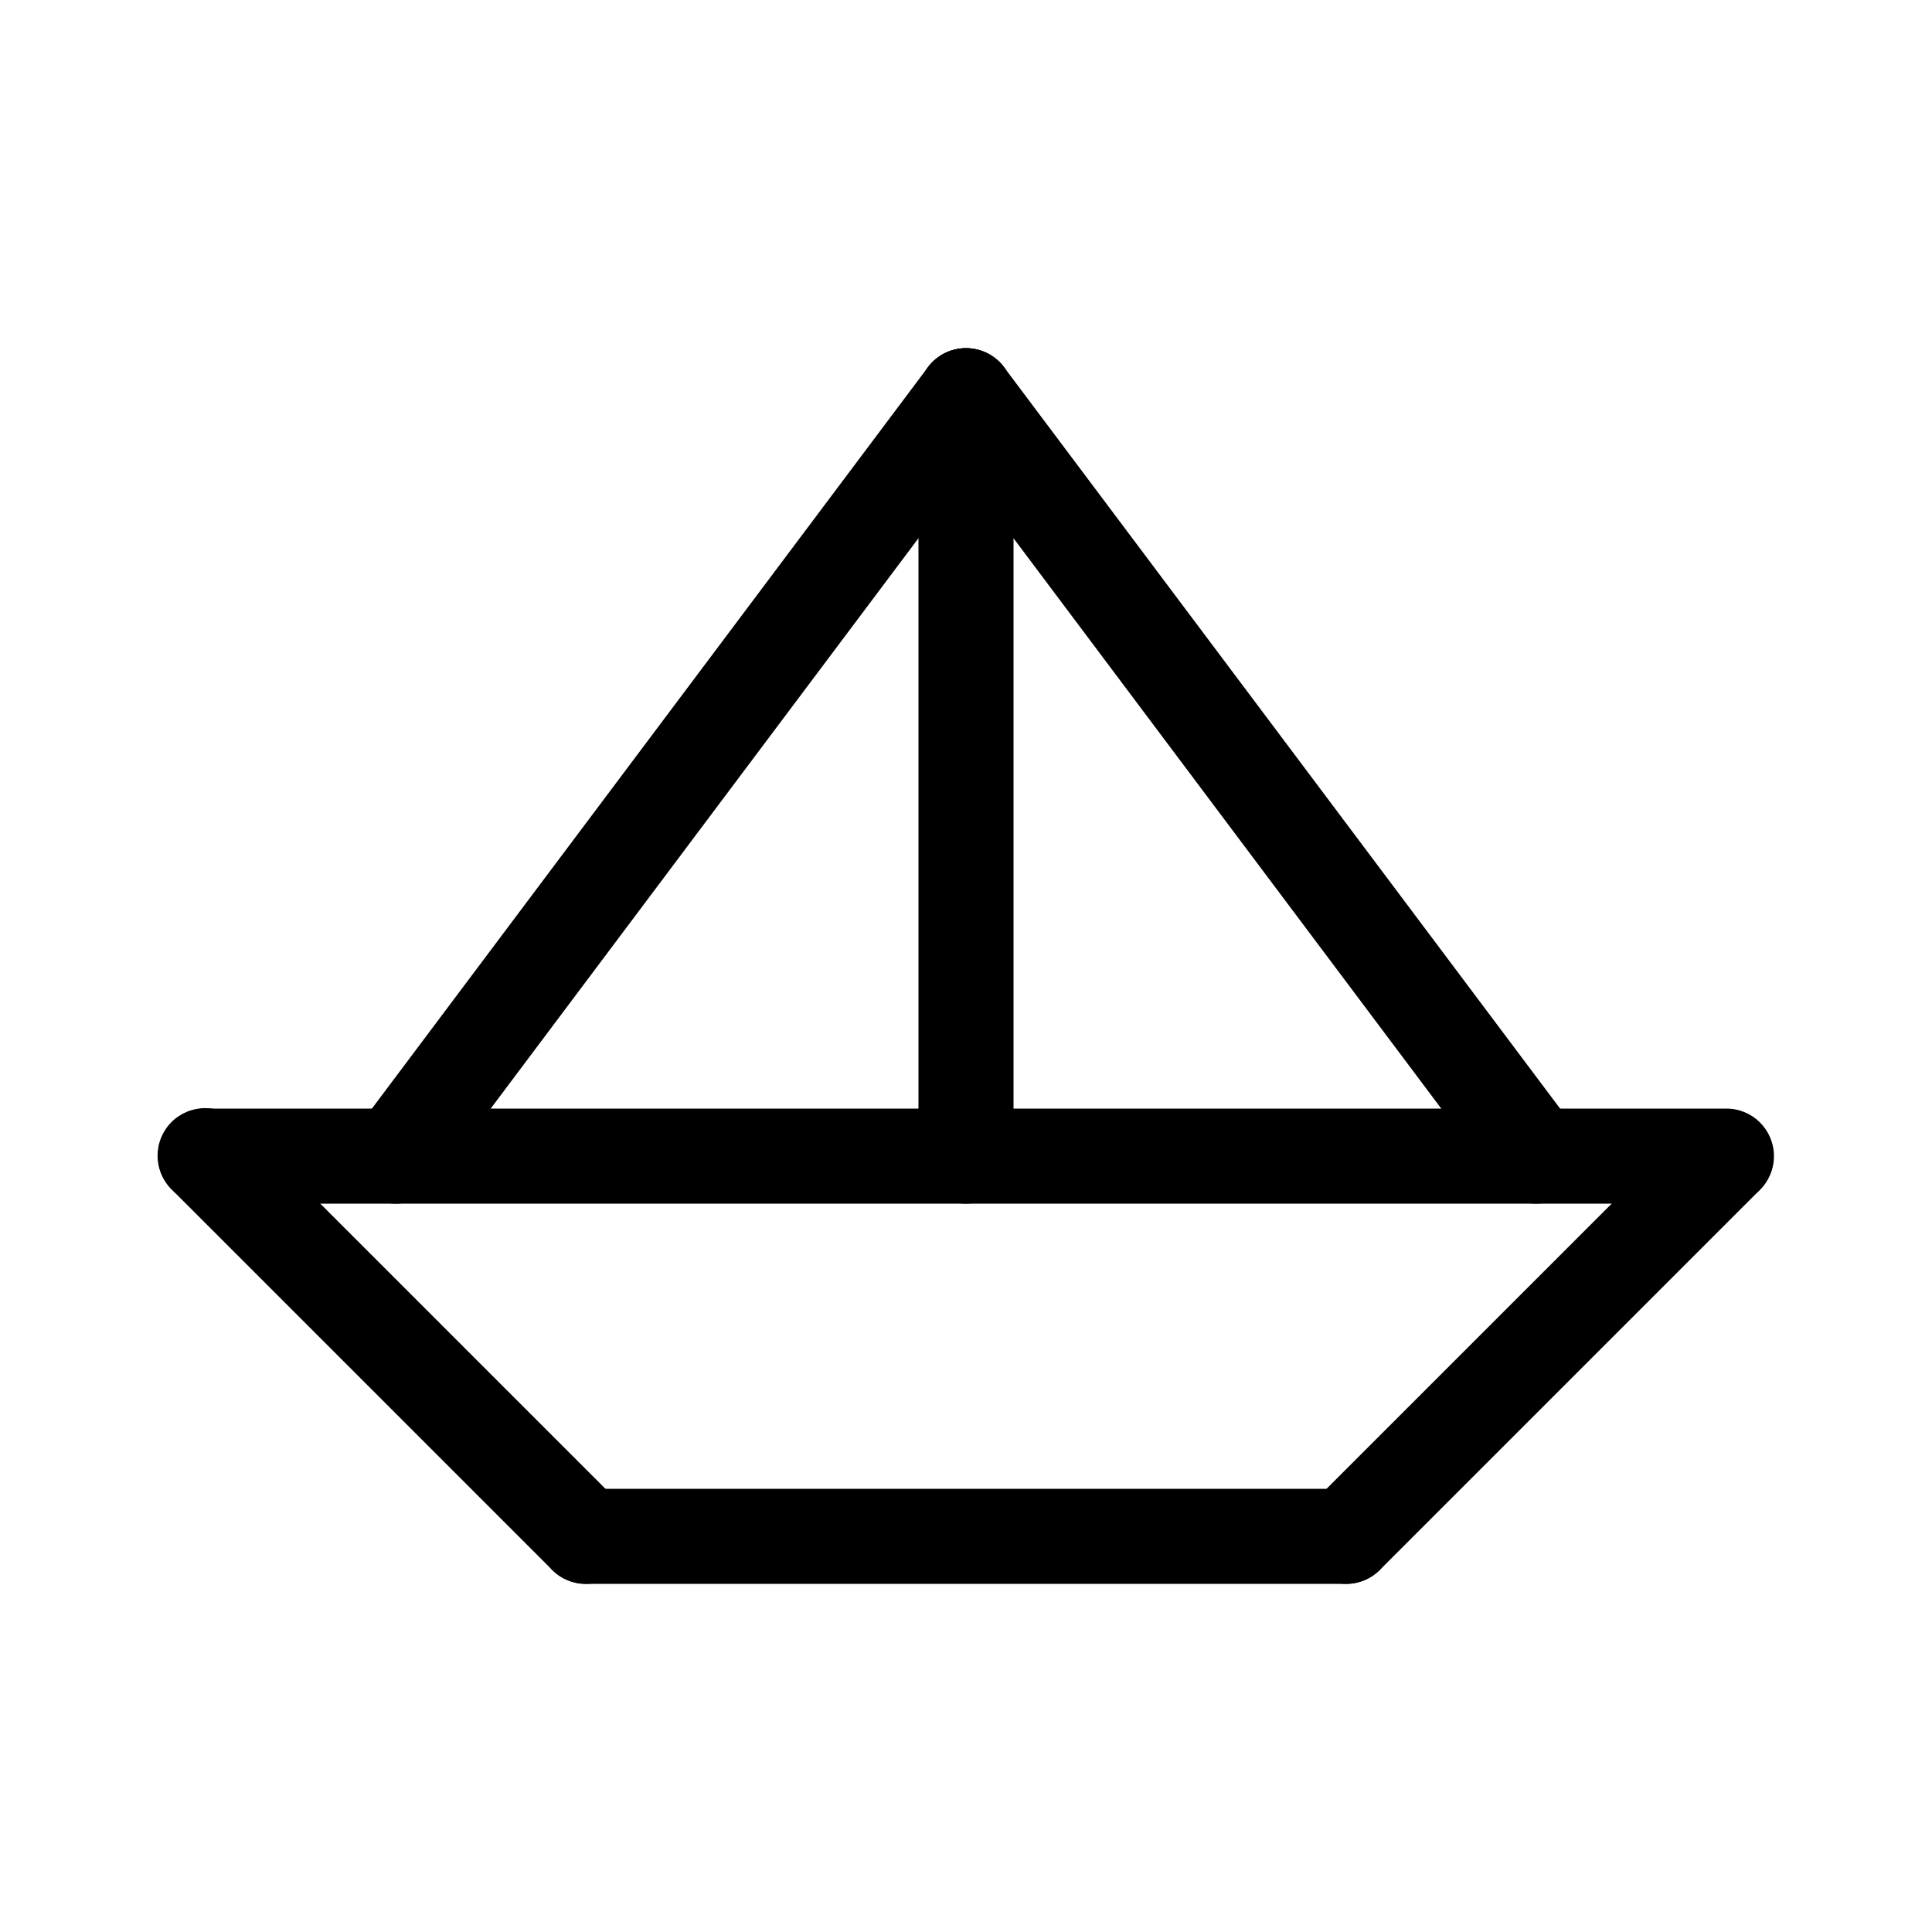
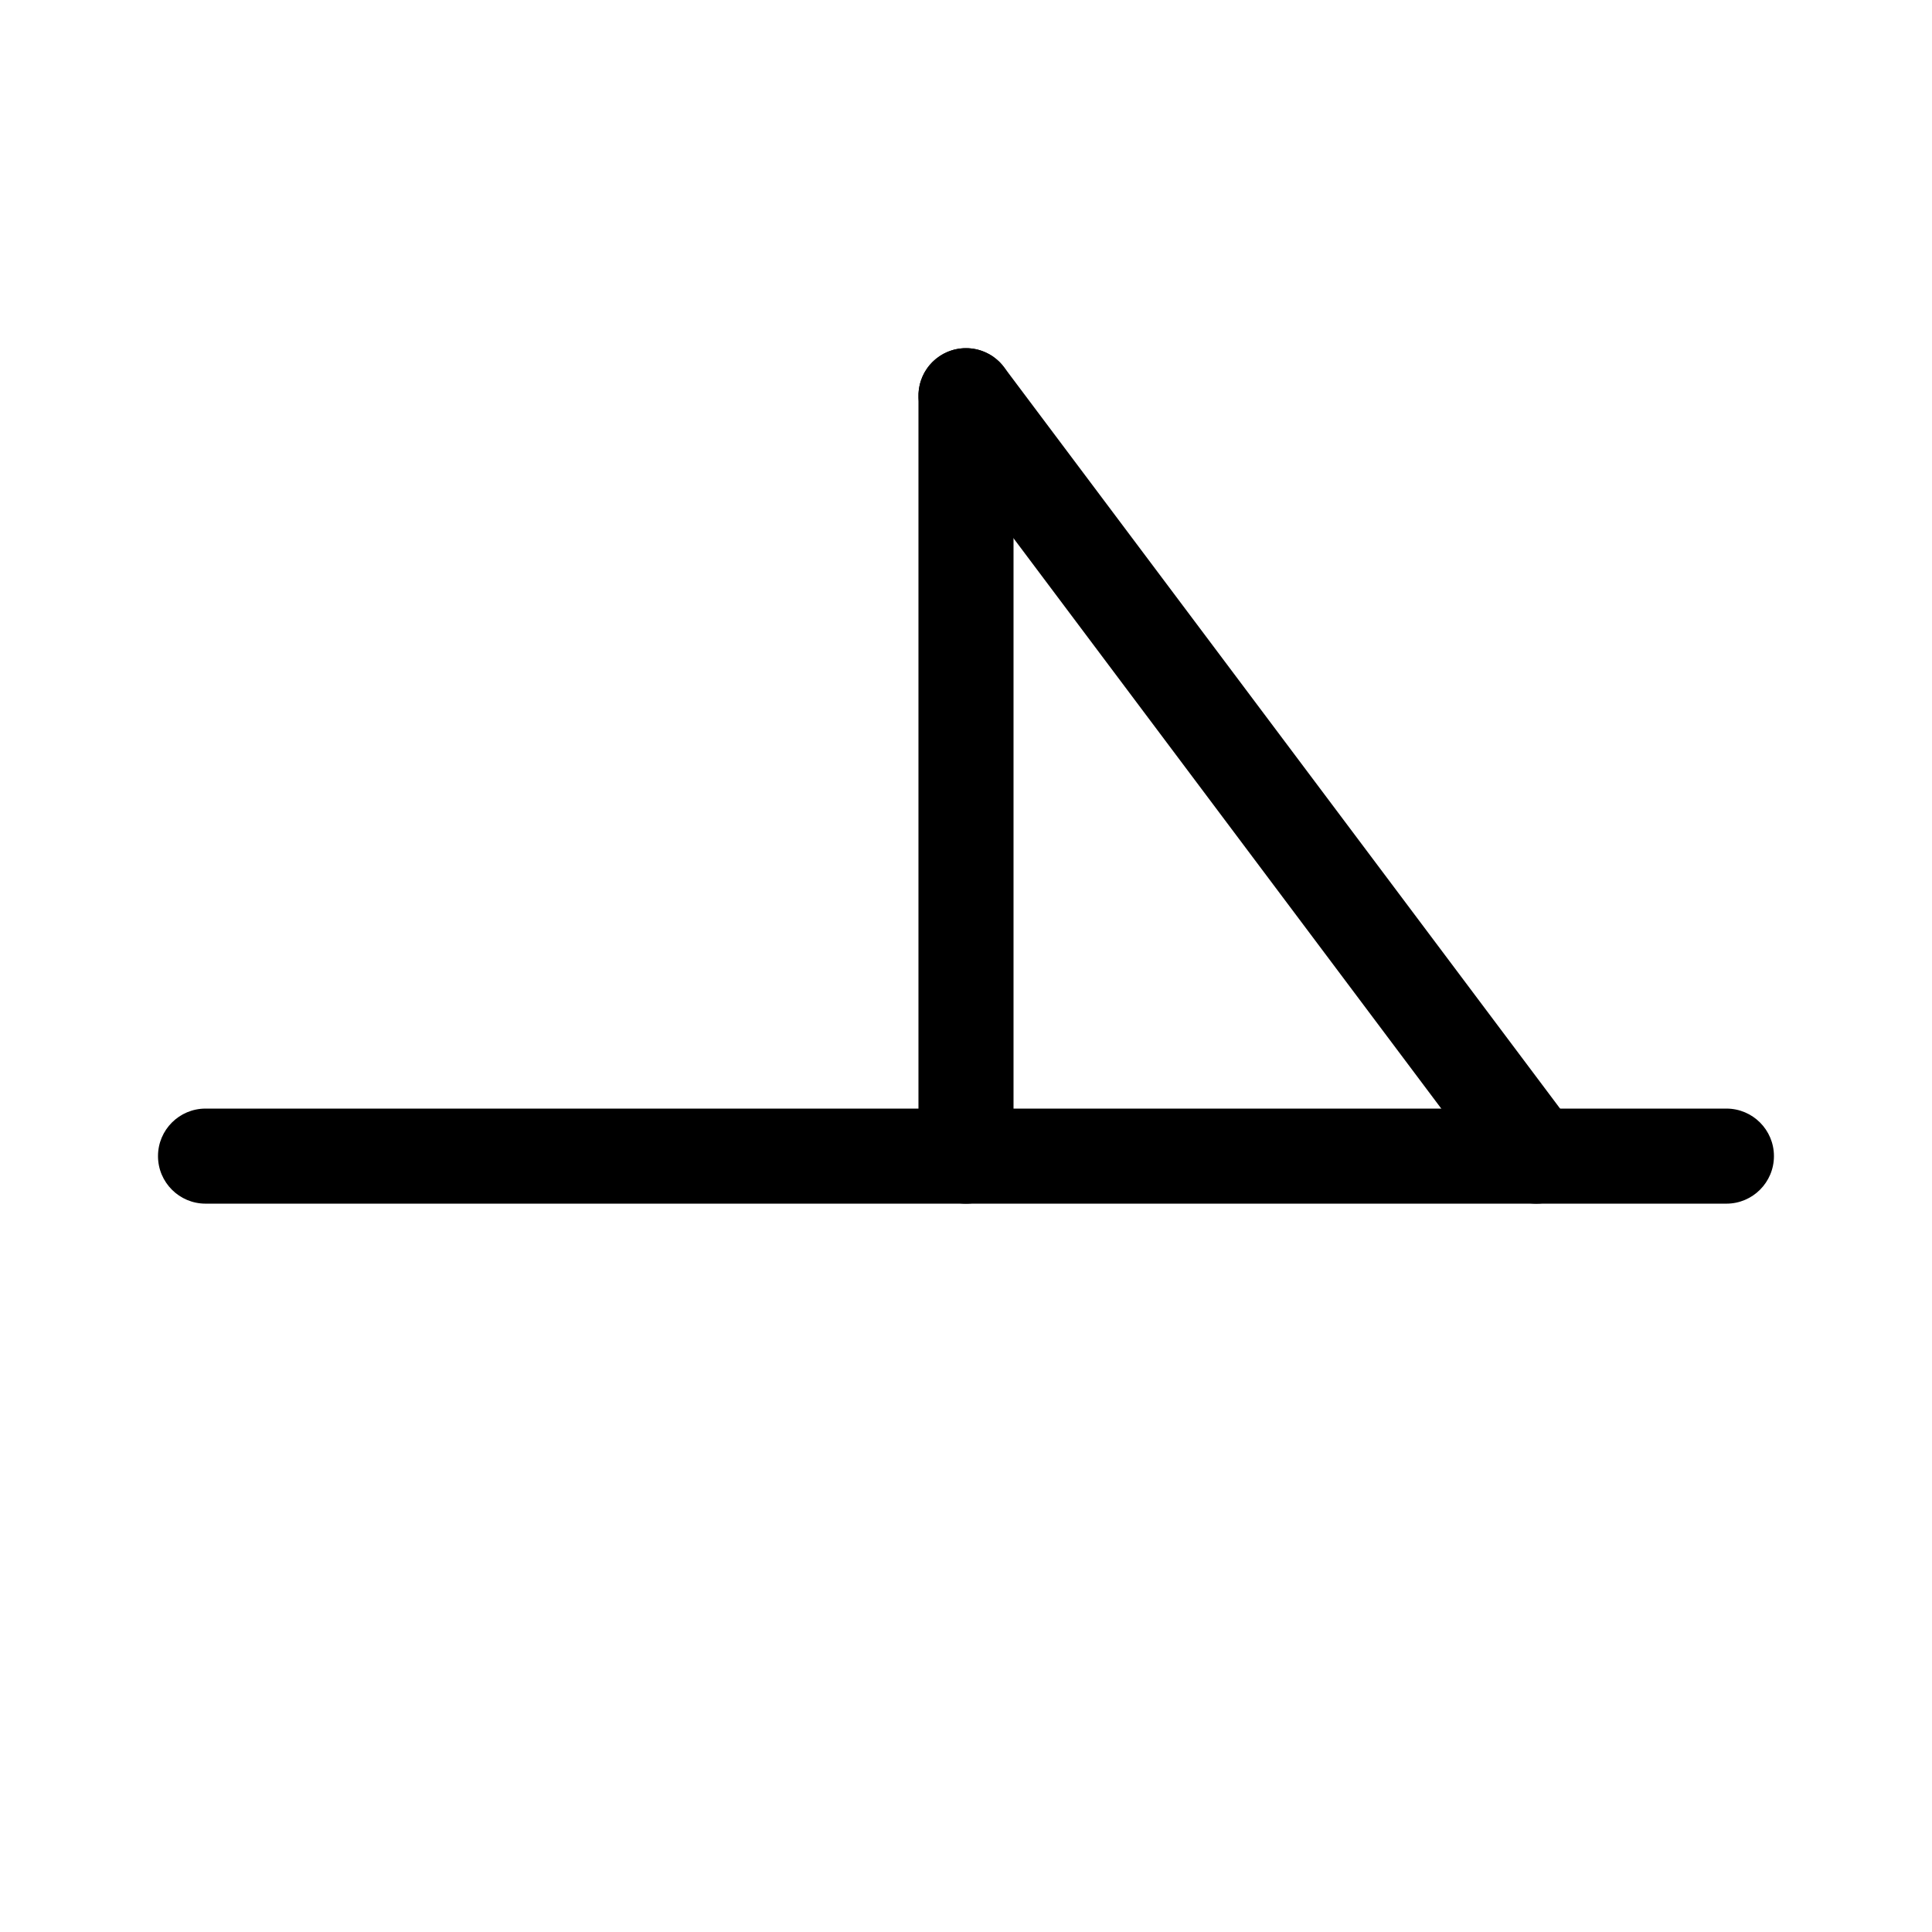
<svg xmlns="http://www.w3.org/2000/svg" fill="#000000" width="800px" height="800px" version="1.1" viewBox="144 144 512 512">
  <g>
-     <path d="m299.24 563.74c-3.344 0.004-6.547-1.324-8.906-3.691l-100.76-100.76c-2.418-2.352-3.789-5.57-3.812-8.941-0.023-3.371 1.305-6.609 3.688-8.992 2.383-2.383 5.625-3.711 8.992-3.688 3.371 0.02 6.594 1.395 8.941 3.809l100.76 100.76c3.602 3.606 4.68 9.02 2.731 13.727-1.949 4.707-6.539 7.773-11.633 7.777z" />
-     <path d="m500.76 563.74h-201.52c-6.957 0-12.598-5.641-12.598-12.598s5.641-12.594 12.598-12.594h201.52c6.953 0 12.594 5.637 12.594 12.594s-5.641 12.598-12.594 12.598z" />
-     <path d="m500.76 563.74c-5.094-0.004-9.688-3.07-11.637-7.777-1.949-4.707-0.871-10.121 2.731-13.727l100.76-100.76c4.938-4.801 12.816-4.746 17.688 0.121 4.871 4.871 4.926 12.754 0.121 17.691l-100.76 100.76c-2.356 2.367-5.562 3.695-8.902 3.691z" />
    <path d="m601.52 462.98h-403.05c-6.957 0-12.598-5.641-12.598-12.598 0-6.957 5.641-12.594 12.598-12.594h403.05c6.953 0 12.594 5.637 12.594 12.594 0 6.957-5.641 12.598-12.594 12.598z" />
-     <path d="m248.84 462.98c-4.766-0.004-9.125-2.703-11.258-6.969-2.129-4.266-1.668-9.371 1.195-13.184l151.14-201.52-0.004-0.004c4.176-5.562 12.07-6.691 17.633-2.516 5.566 4.172 6.695 12.066 2.519 17.633l-151.14 201.52h0.004c-2.379 3.176-6.121 5.043-10.09 5.039z" />
    <path d="m400 462.98c-6.957 0-12.598-5.641-12.598-12.598v-201.52c0-6.957 5.641-12.594 12.598-12.594 6.953 0 12.594 5.637 12.594 12.594v201.52c0 3.34-1.328 6.543-3.688 8.906-2.363 2.363-5.566 3.691-8.906 3.691z" />
    <path d="m551.15 462.98c-3.969 0.004-7.707-1.863-10.086-5.039l-151.14-201.52c-4.172-5.566-3.047-13.461 2.519-17.633 5.566-4.176 13.461-3.047 17.633 2.516l151.14 201.52v0.004c2.859 3.812 3.32 8.918 1.191 13.184-2.133 4.266-6.488 6.965-11.258 6.969z" />
  </g>
</svg>